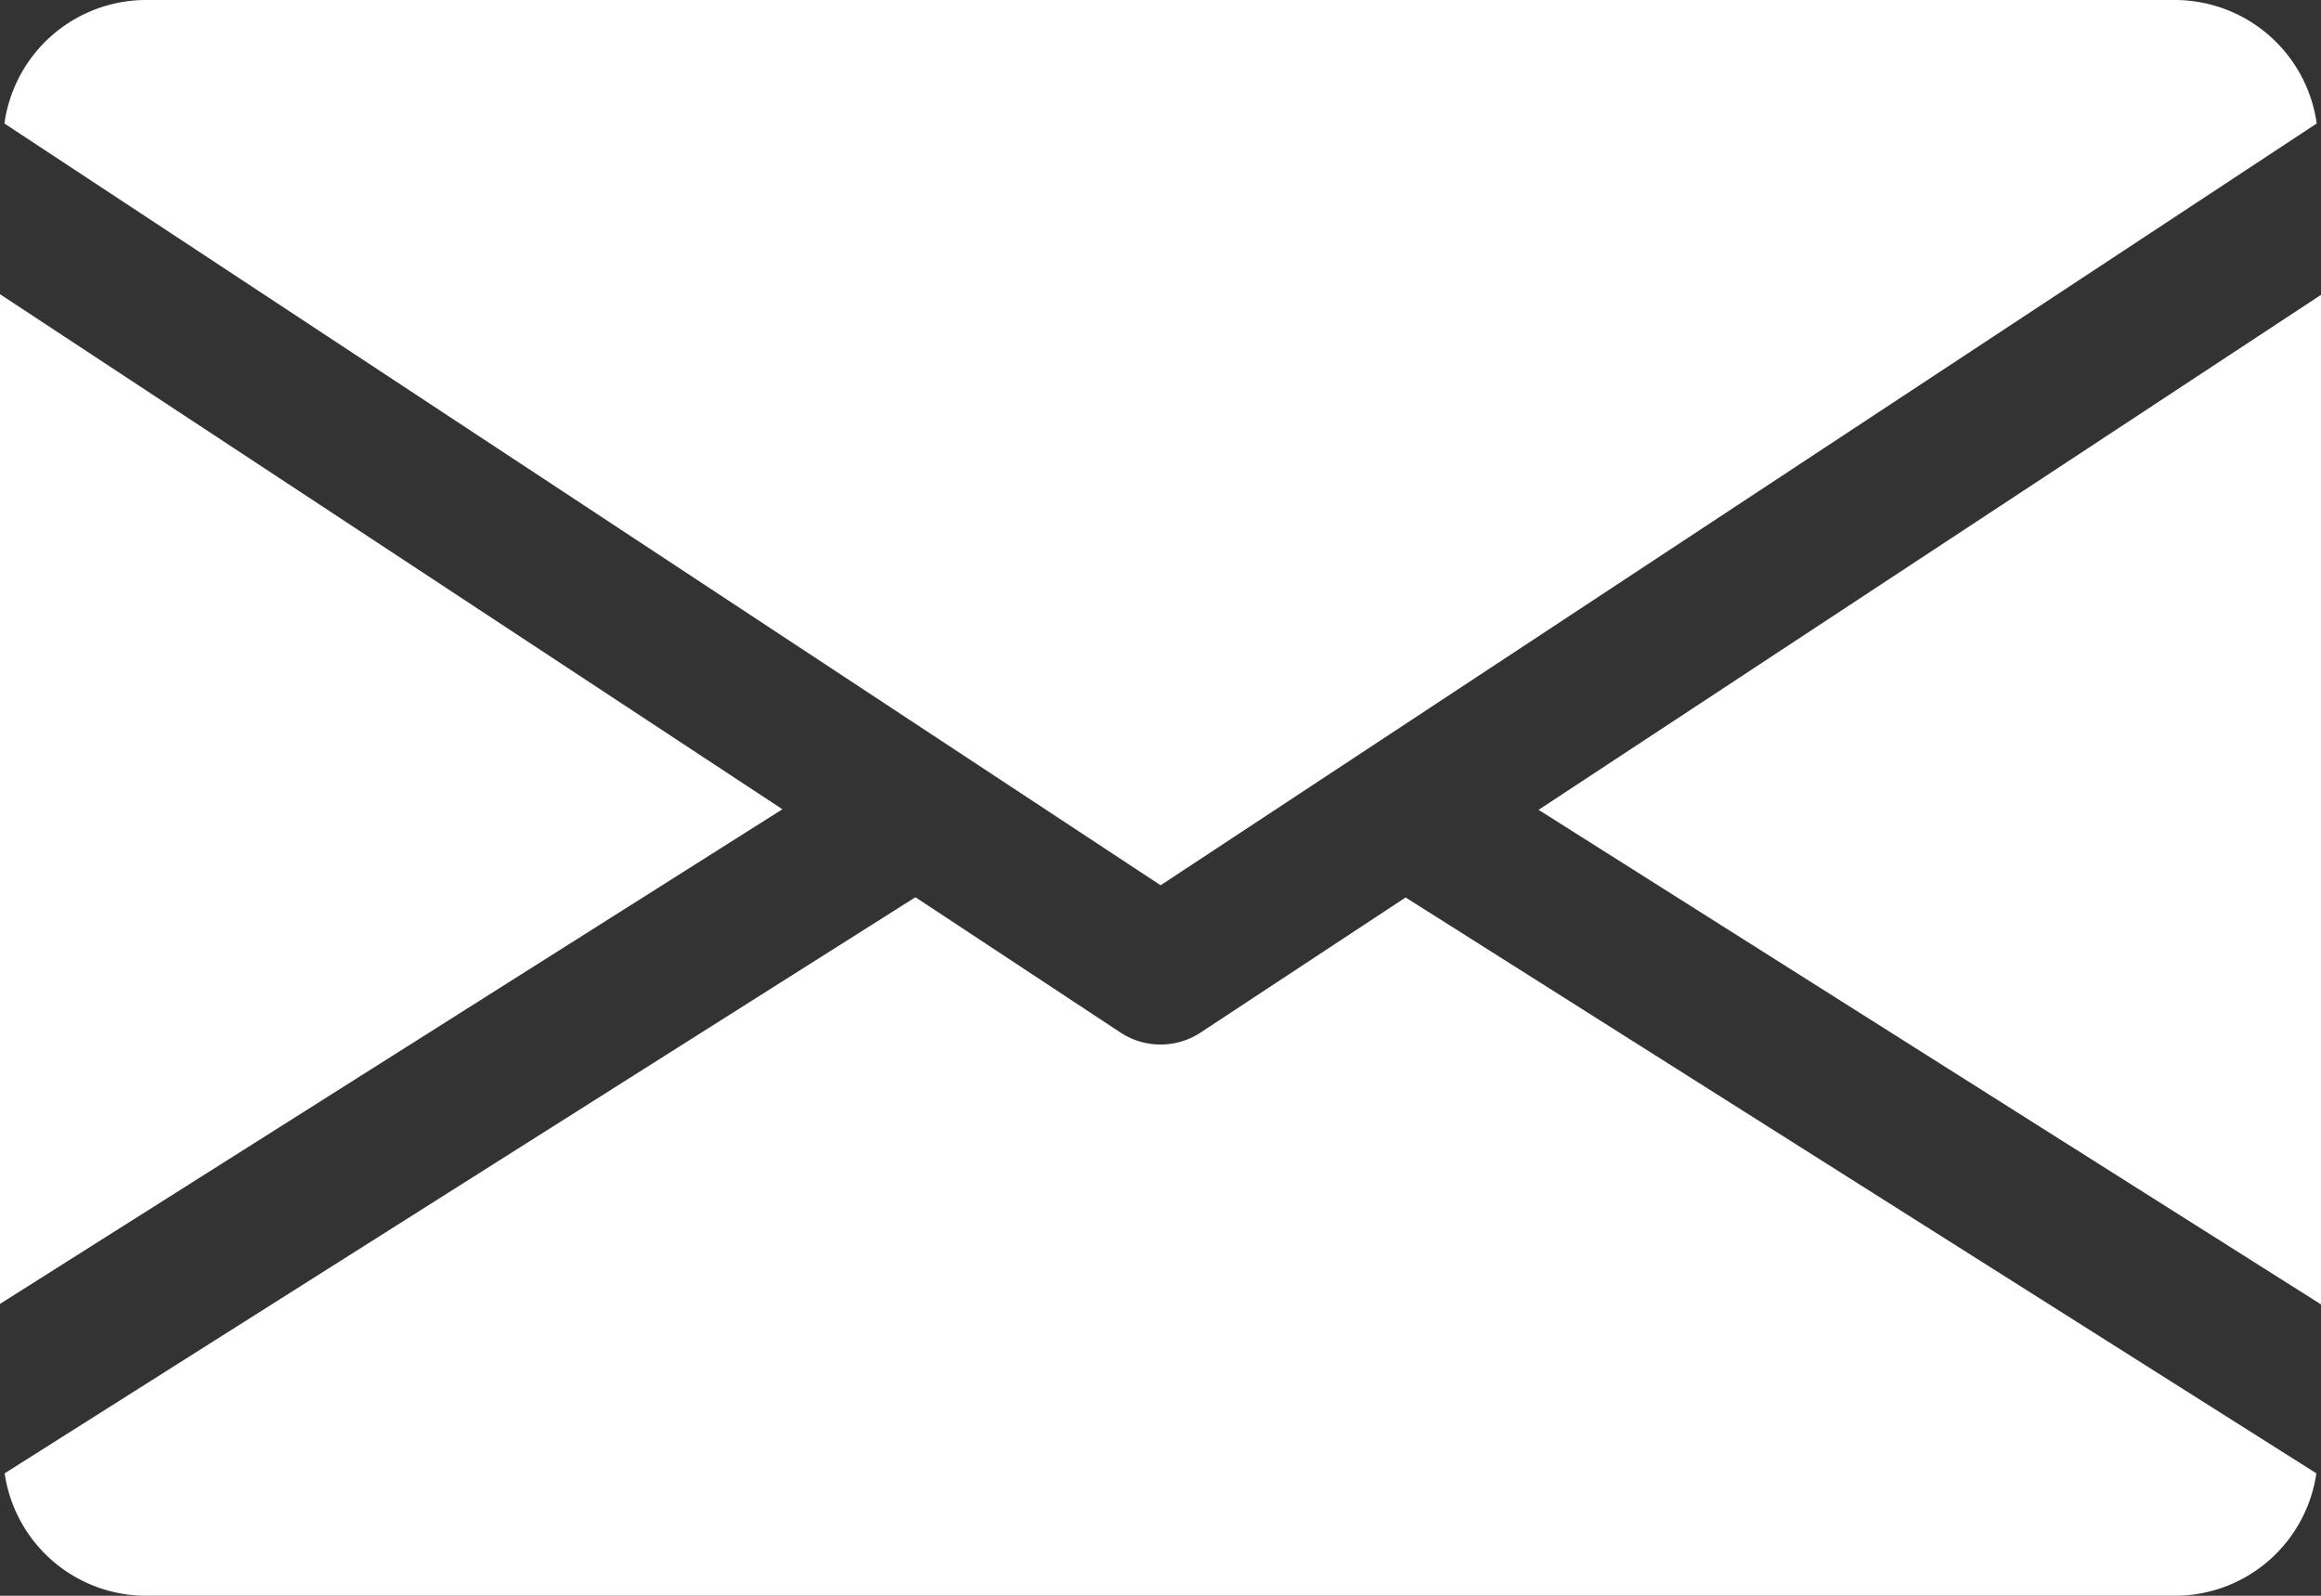
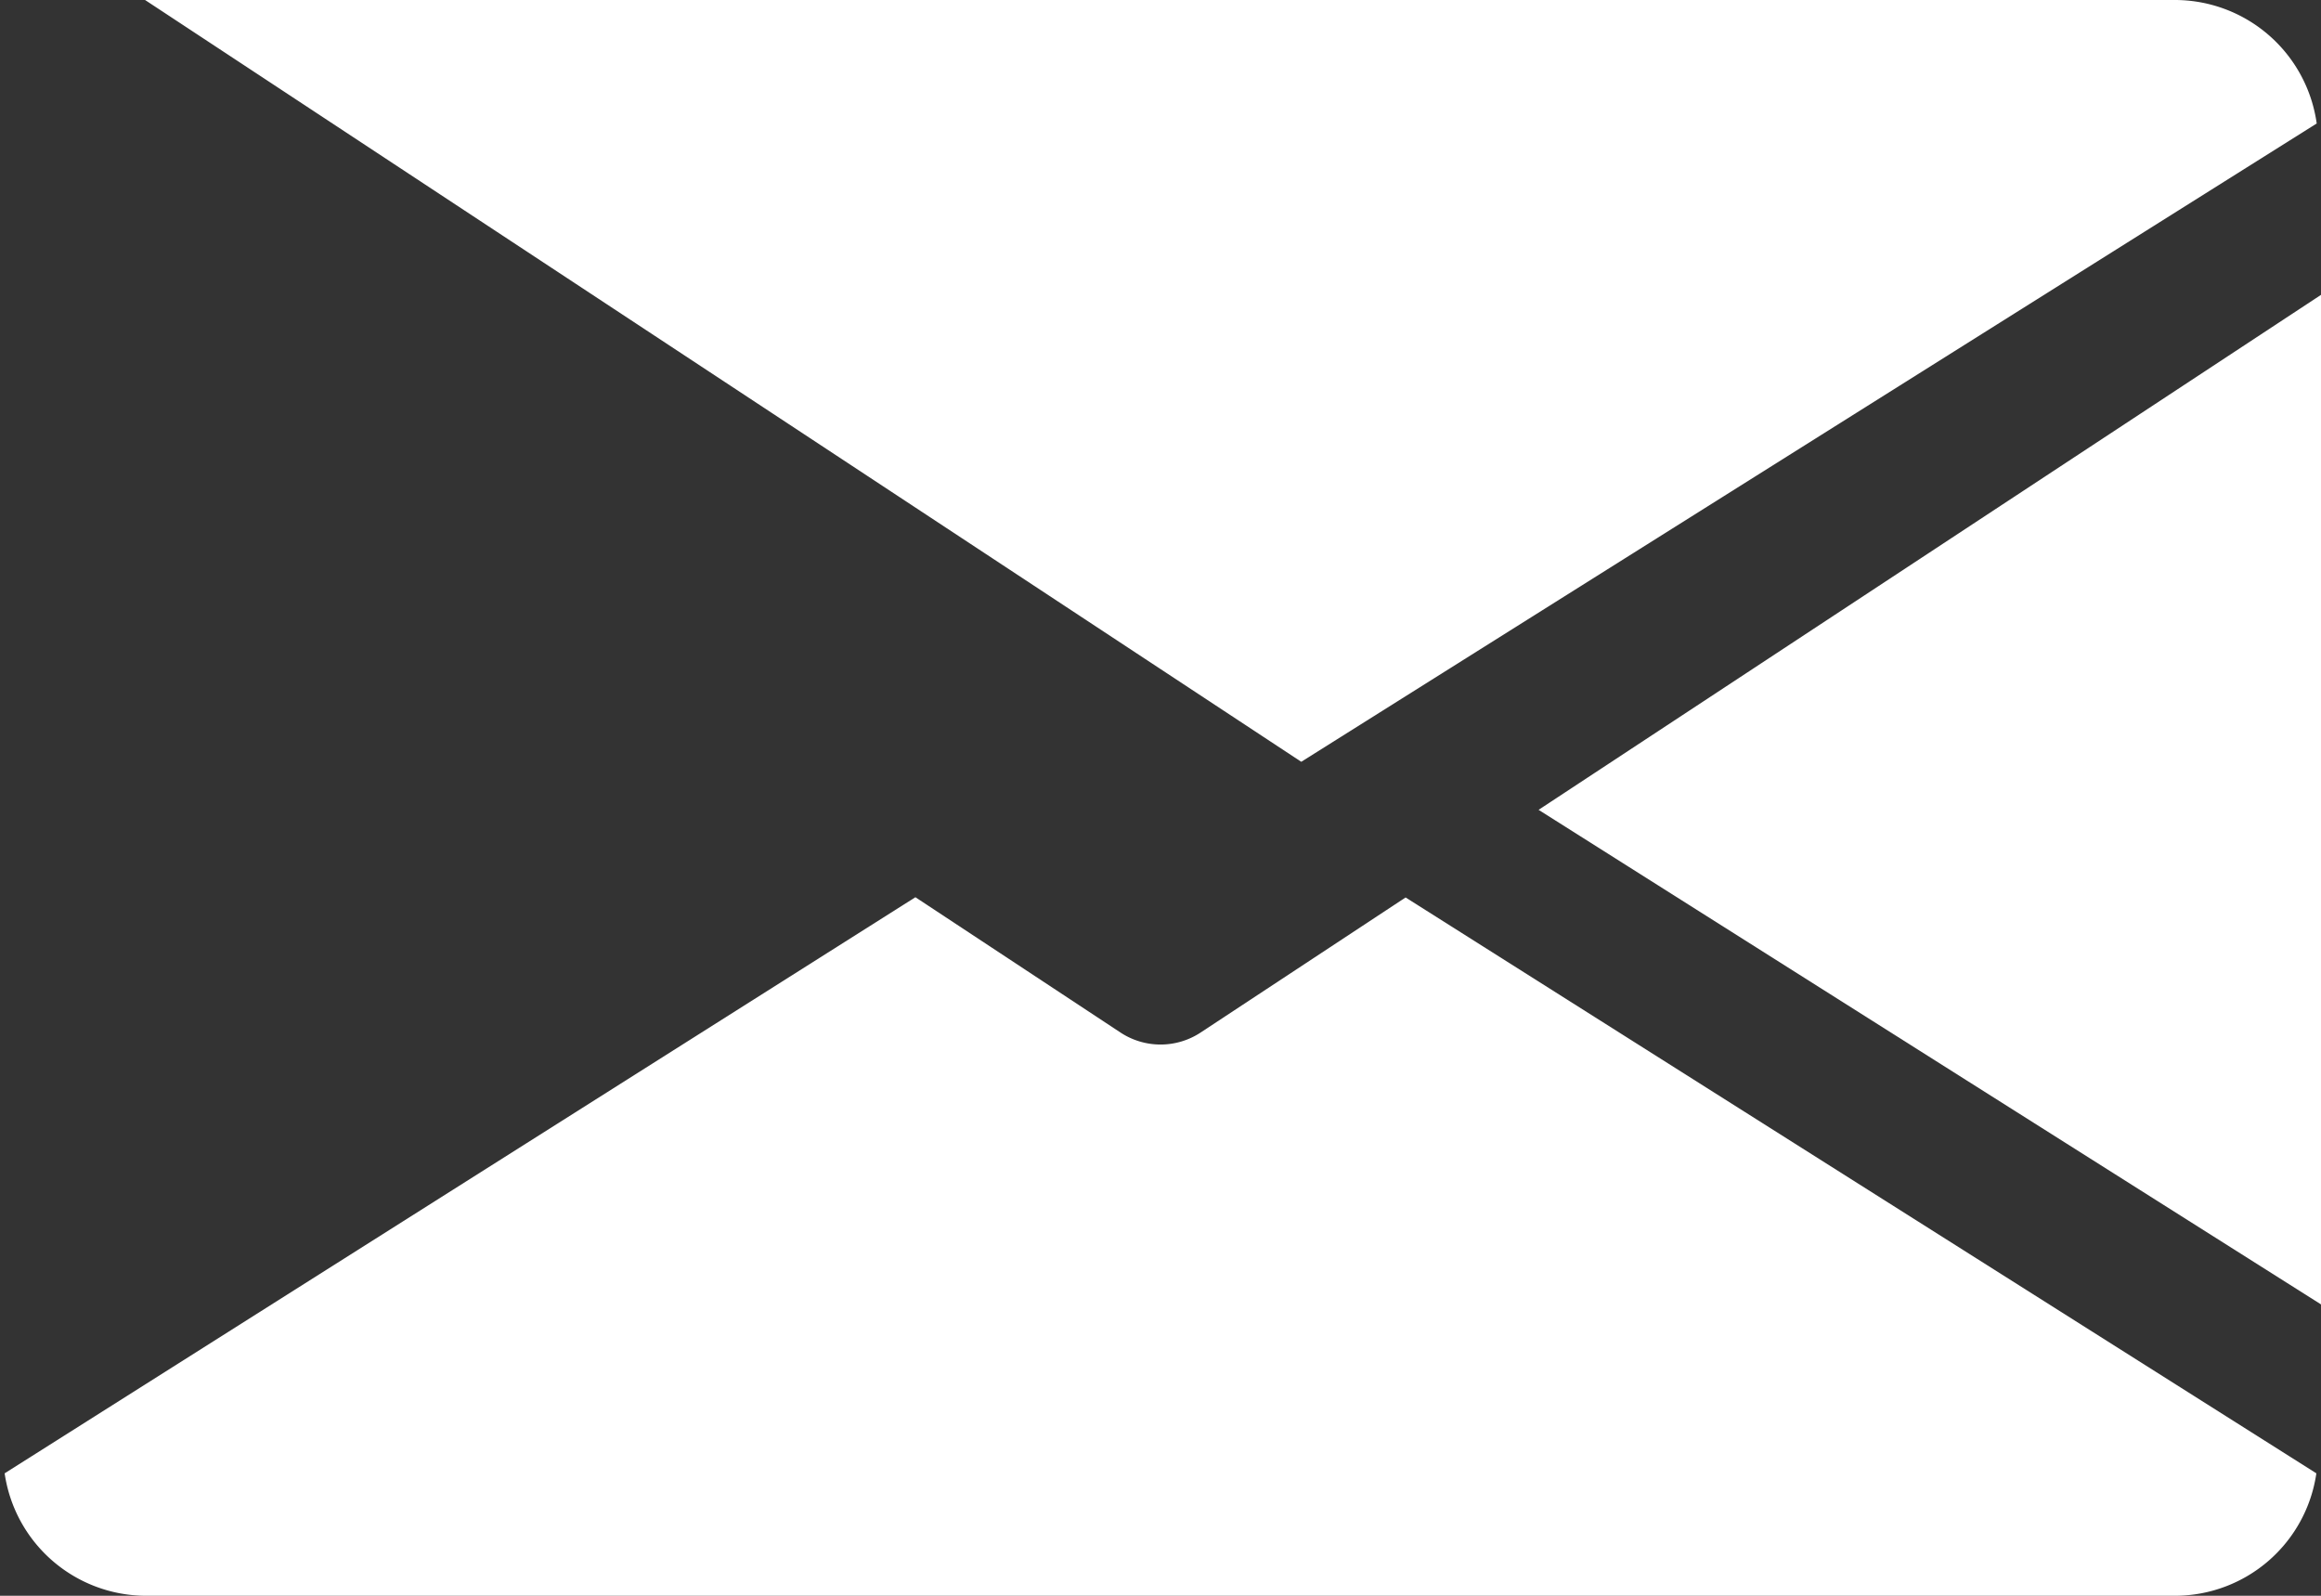
<svg xmlns="http://www.w3.org/2000/svg" width="20" height="13.75" viewBox="0 0 20 13.75">
  <rect x="0" y="0" width="20" height="13.75" fill="#333333" stroke="none" />
  <g id="Group_5" data-name="Group 5" transform="translate(-241.454 -246)">
    <path id="Path_10" data-name="Path 10" d="M260.738,254.13l6.743,4.262v-8.7Z" transform="translate(-6.026 -1.152)" fill="#fff" />
-     <path id="Path_11" data-name="Path 11" d="M241.454,249.687v8.7l6.742-4.262Z" transform="translate(0 -1.152)" fill="#fff" />
-     <path id="Path_12" data-name="Path 12" d="M261.434,247.064A1.235,1.235,0,0,0,260.221,246h-17.5a1.234,1.234,0,0,0-1.212,1.064l9.963,6.564Z" transform="translate(-0.017)" fill="#fff" />
+     <path id="Path_12" data-name="Path 12" d="M261.434,247.064A1.235,1.235,0,0,0,260.221,246h-17.5l9.963,6.564Z" transform="translate(-0.017)" fill="#fff" />
    <path id="Path_13" data-name="Path 13" d="M251.816,258.412a.628.628,0,0,1-.687,0l-1.769-1.167-7.848,4.964a1.233,1.233,0,0,0,1.21,1.055h17.5a1.232,1.232,0,0,0,1.21-1.055l-7.848-4.962Z" transform="translate(-0.018 -3.514)" fill="#fff" />
  </g>
</svg>